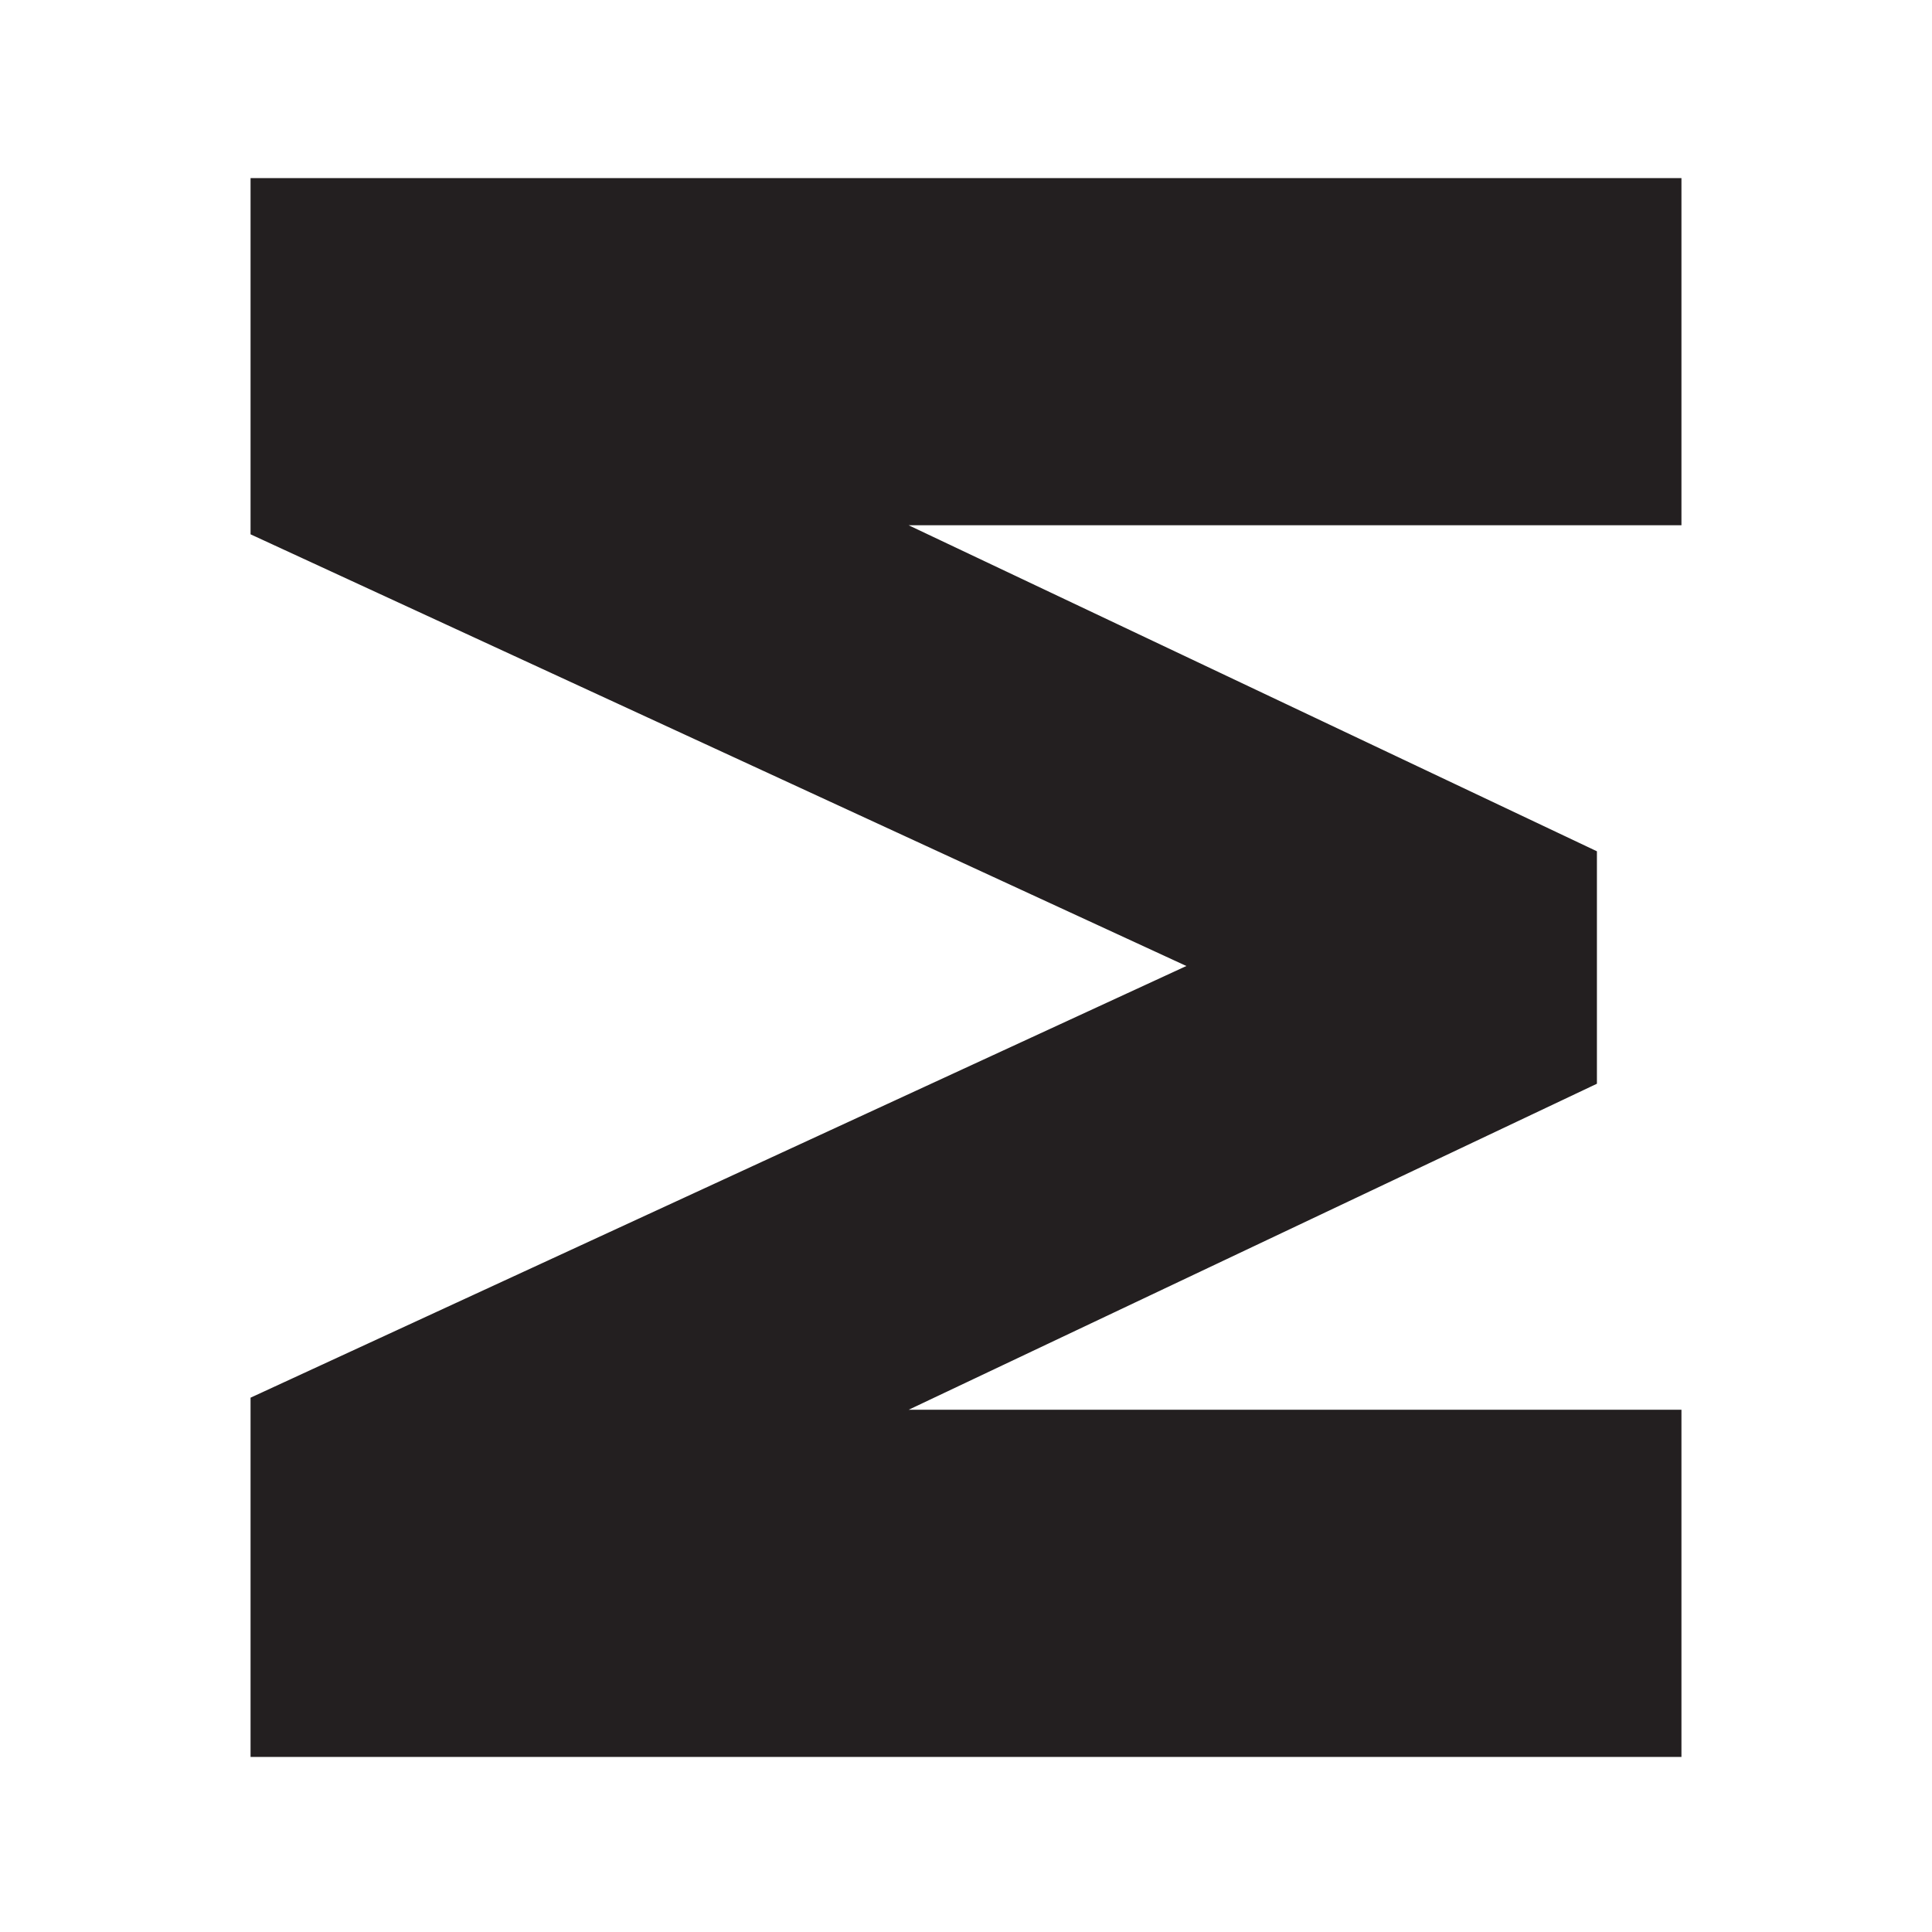
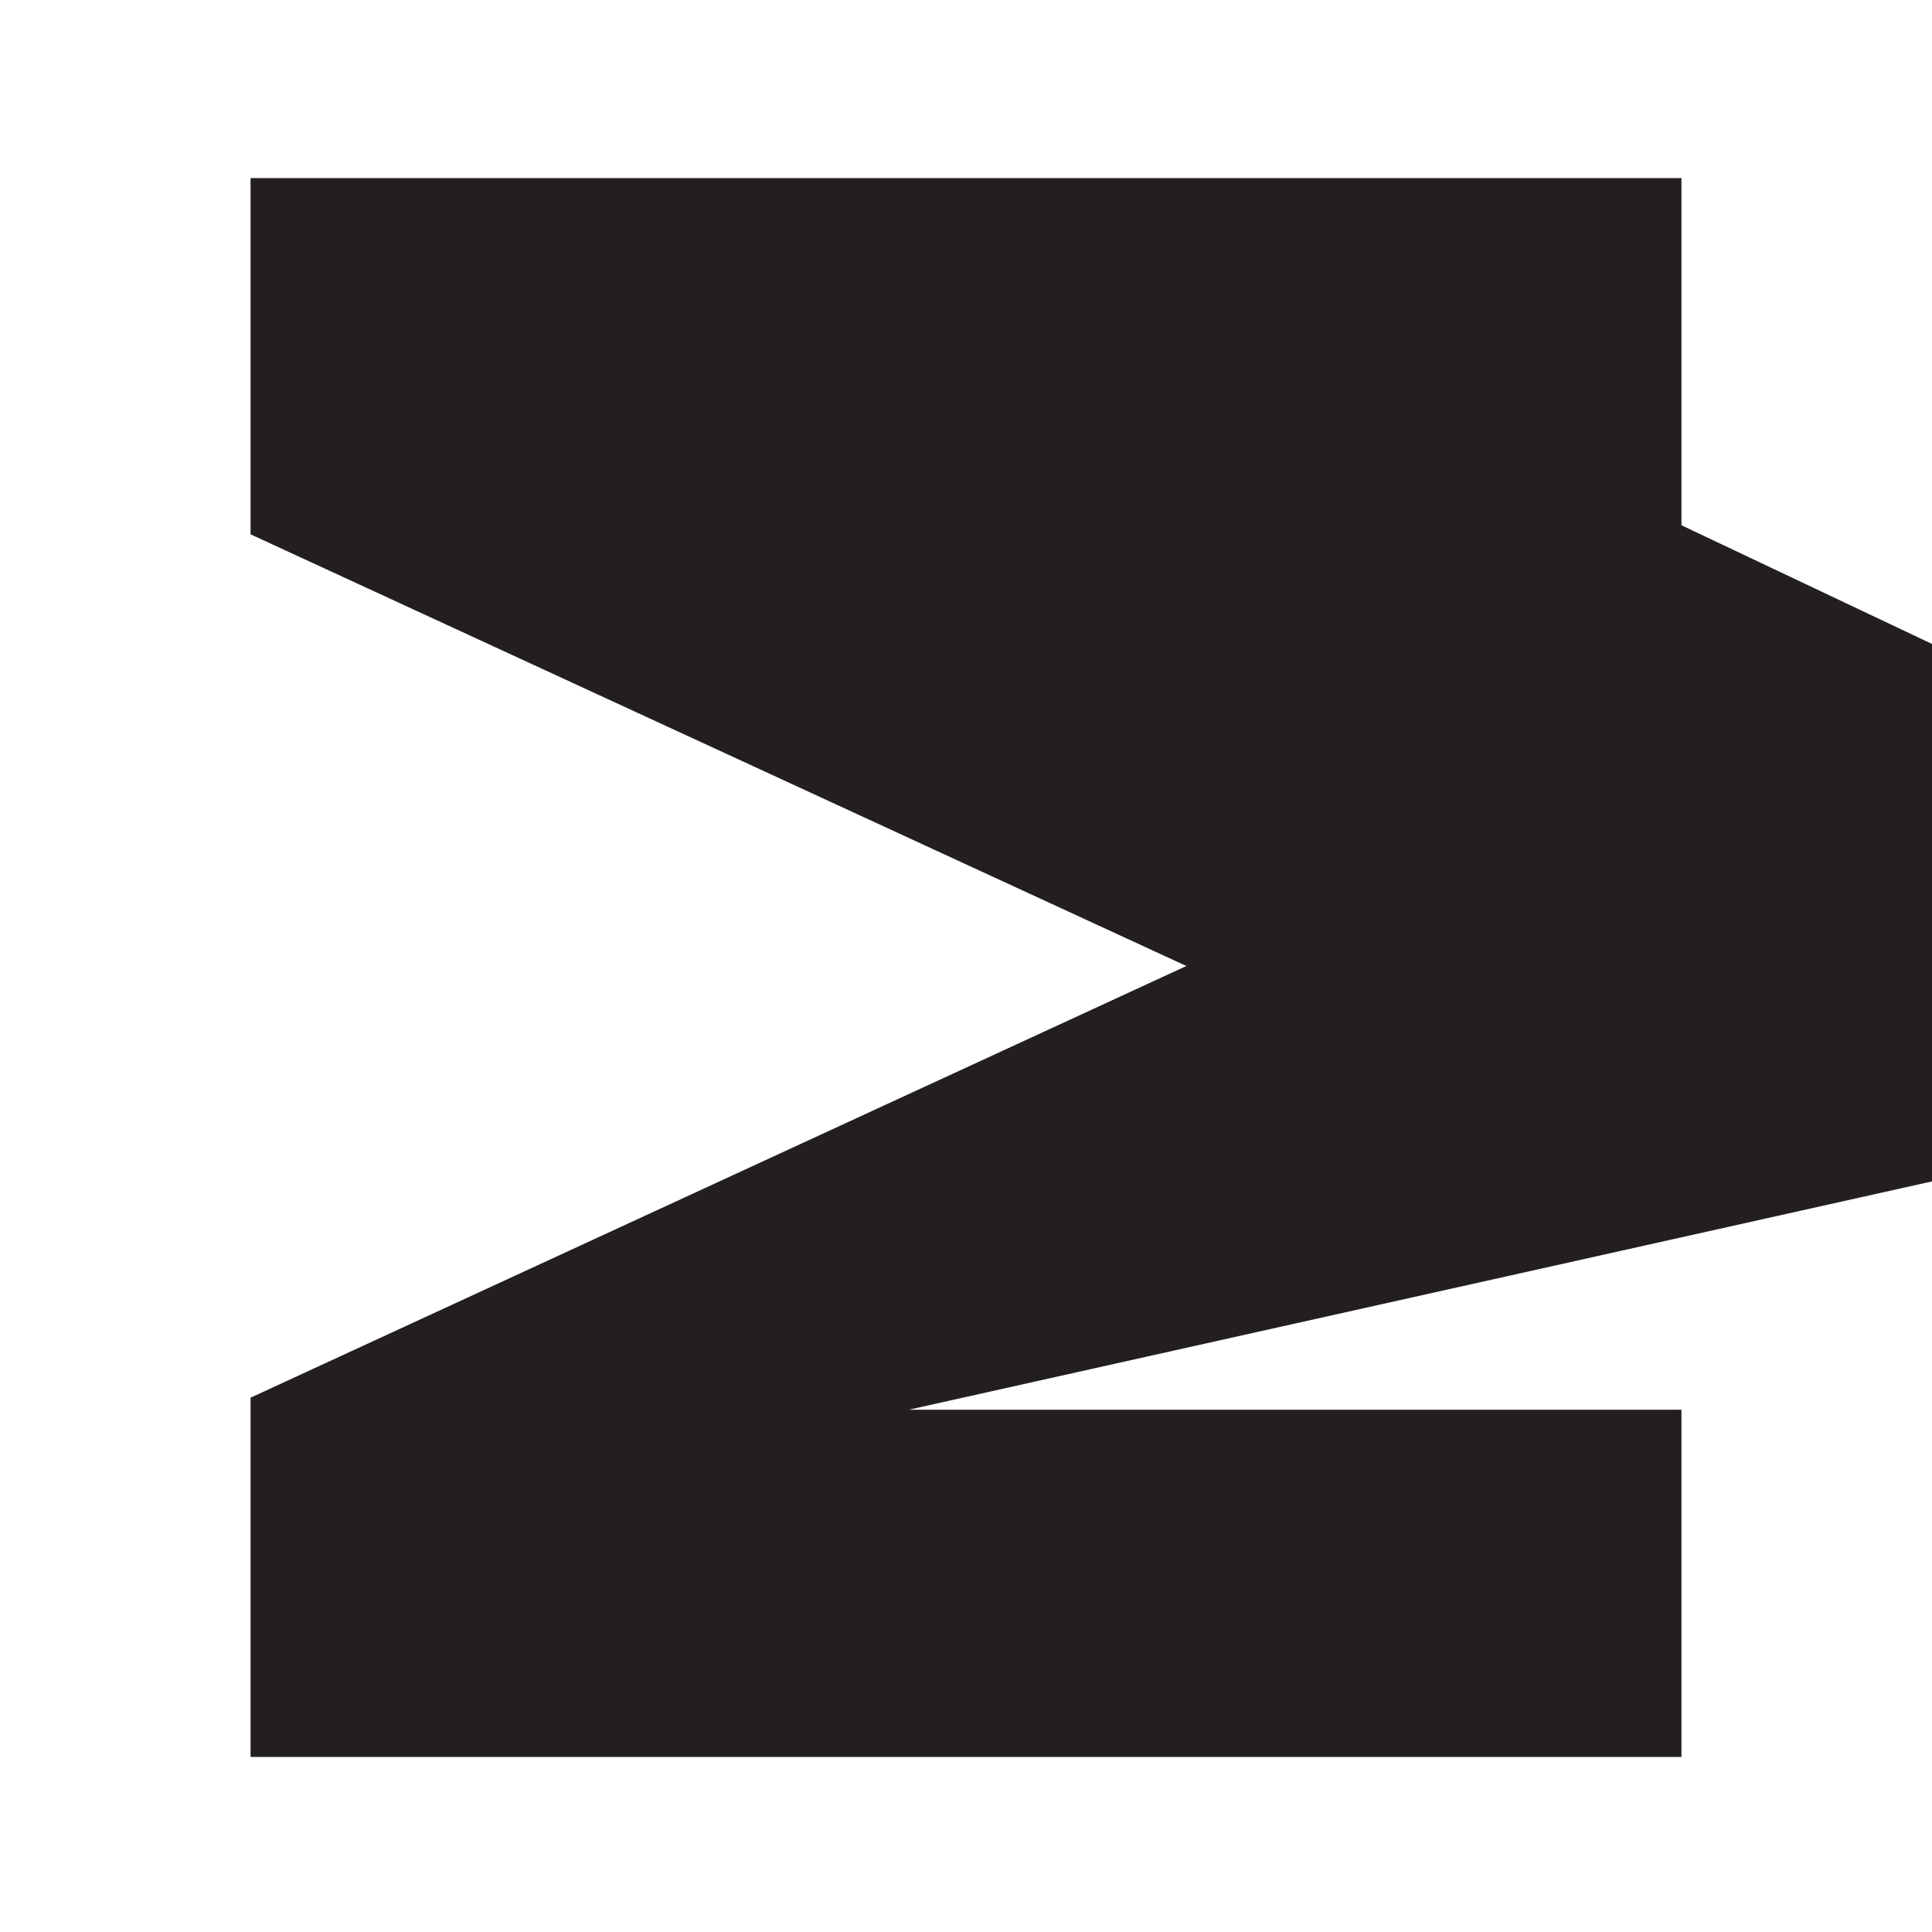
<svg xmlns="http://www.w3.org/2000/svg" viewBox="0 0 64 64">
-   <path fill="#fff" d="M0 0h64v64H0z" />
-   <path fill="#231f20" d="M8.3 58.1V46.3l31-14.3-31-14.3V5.9h47.4v11.5H30.1l22.8 10.8v7.7L30.1 46.7h25.6v11.5H8.3Z" />
+   <path fill="#231f20" d="M8.3 58.1V46.3l31-14.3-31-14.3V5.9h47.4v11.5l22.8 10.8v7.7L30.1 46.7h25.6v11.5H8.3Z" />
</svg>